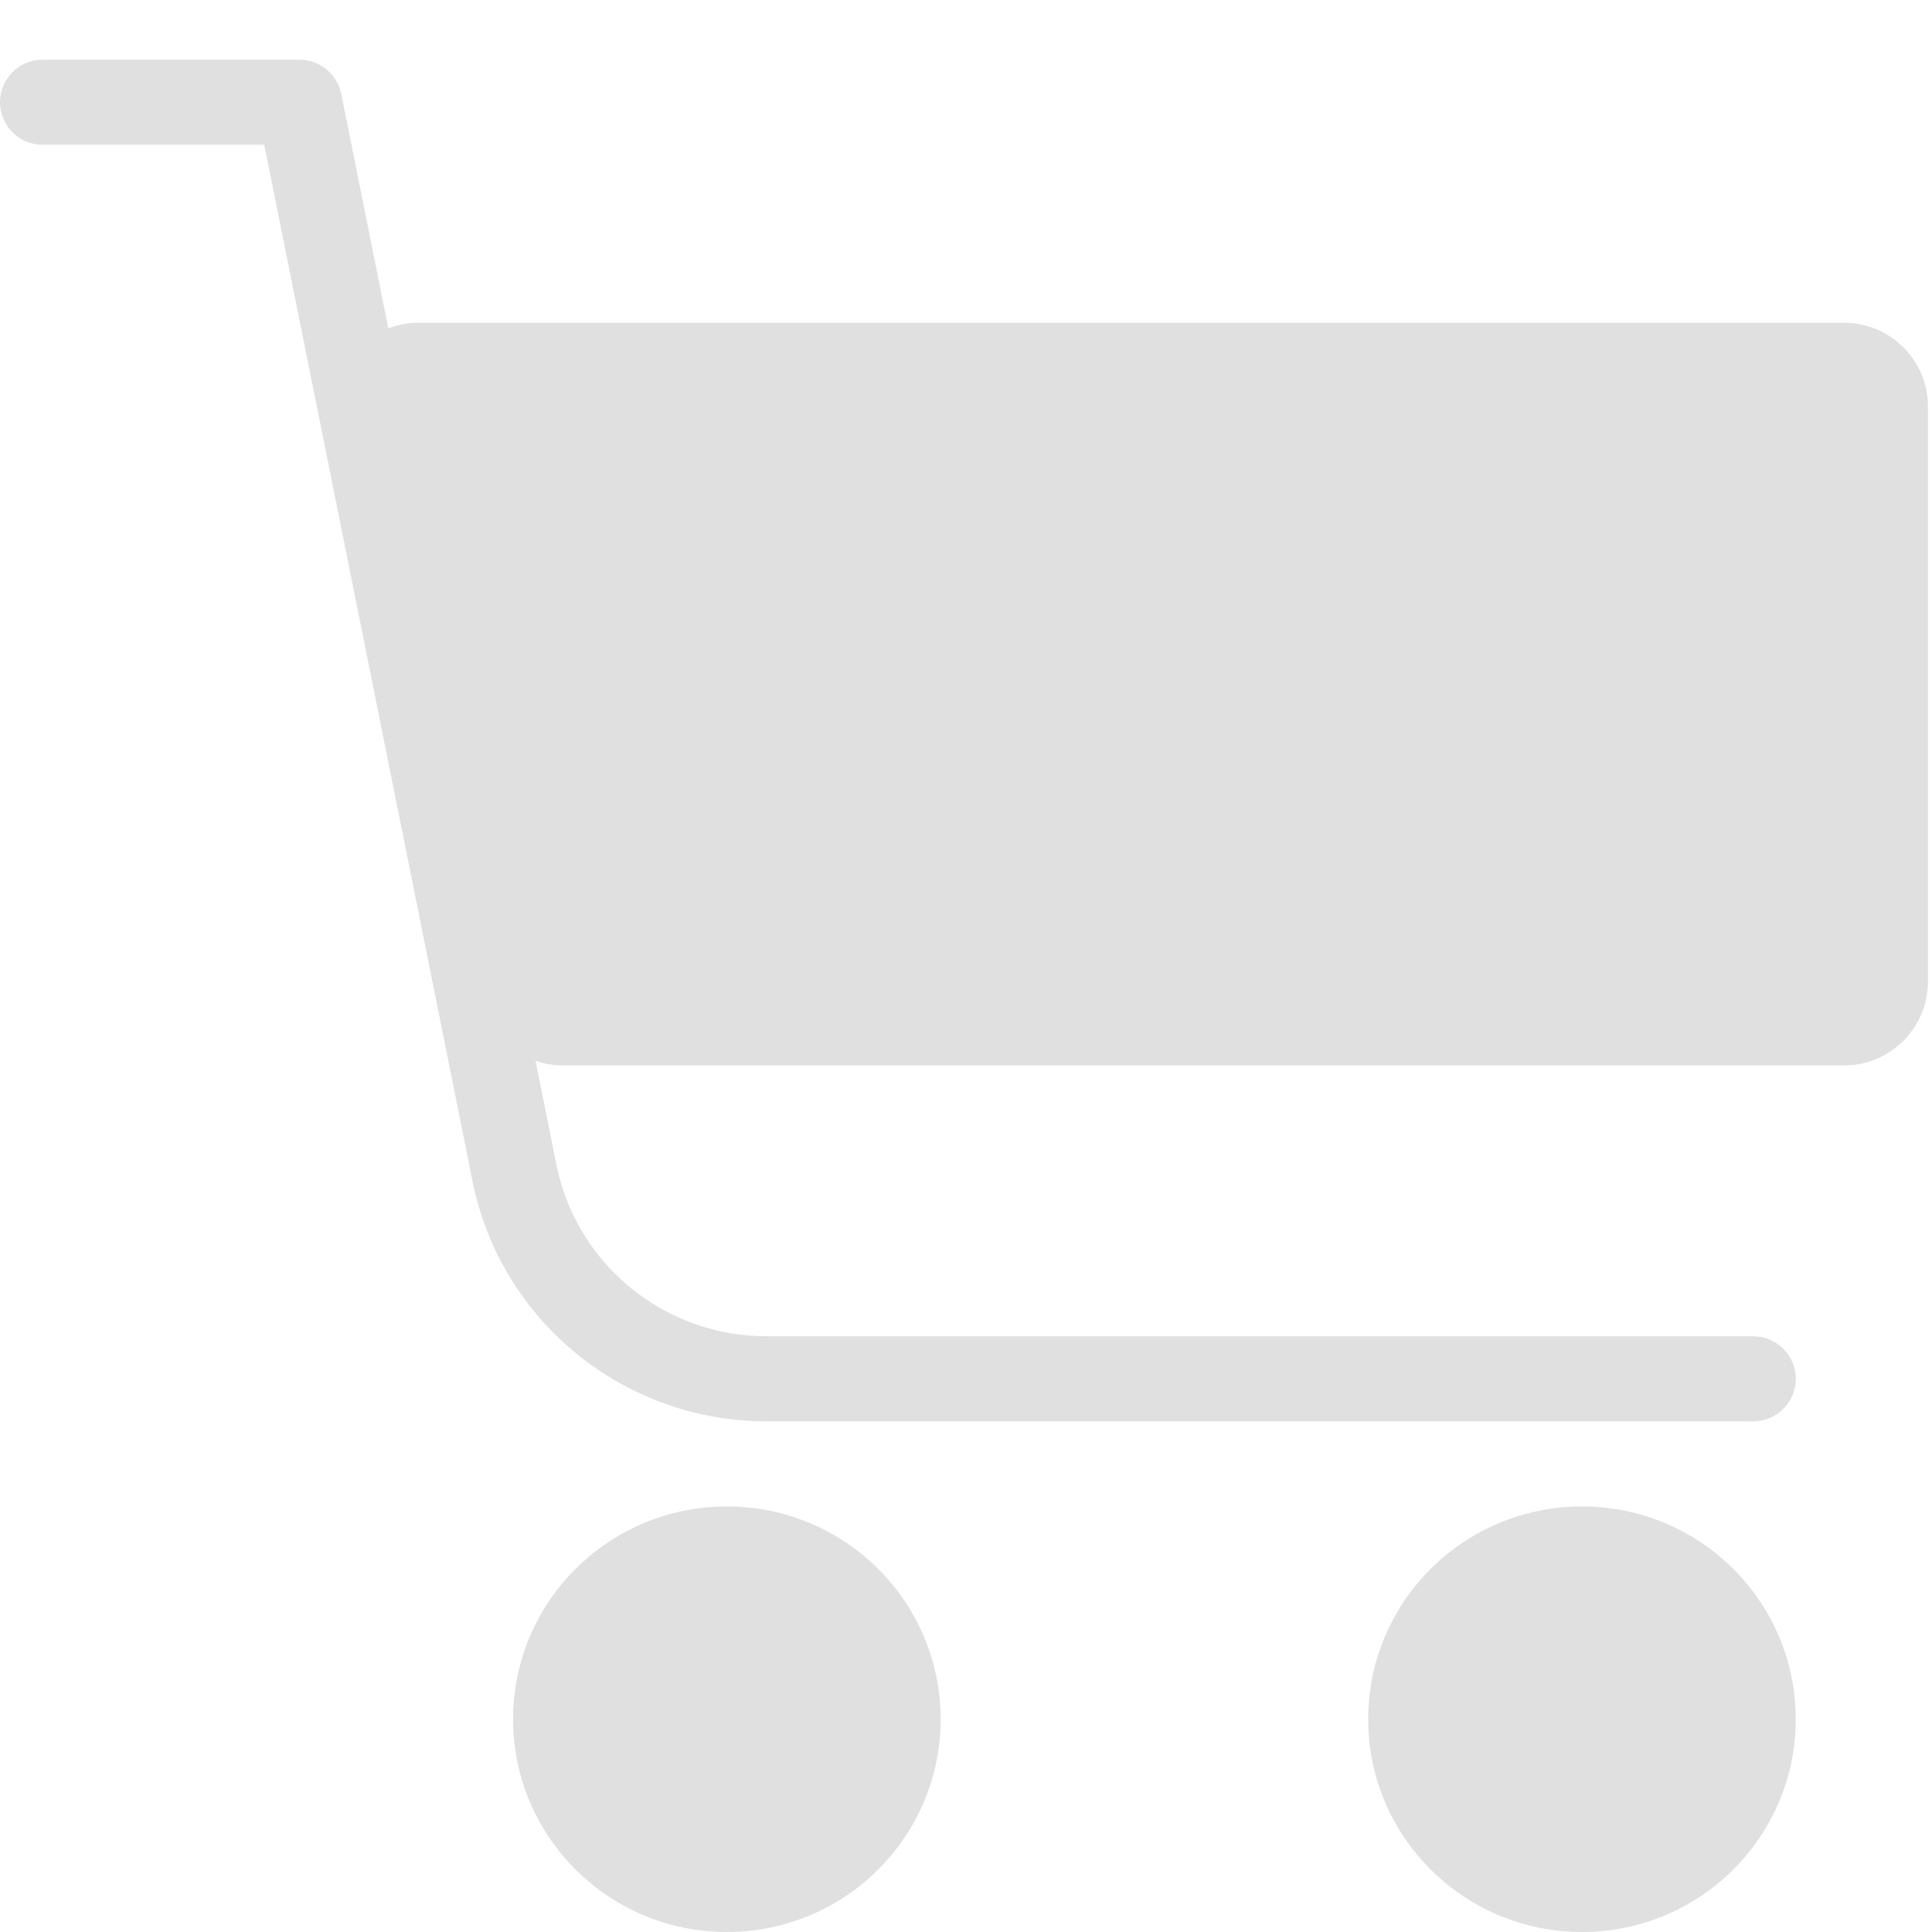
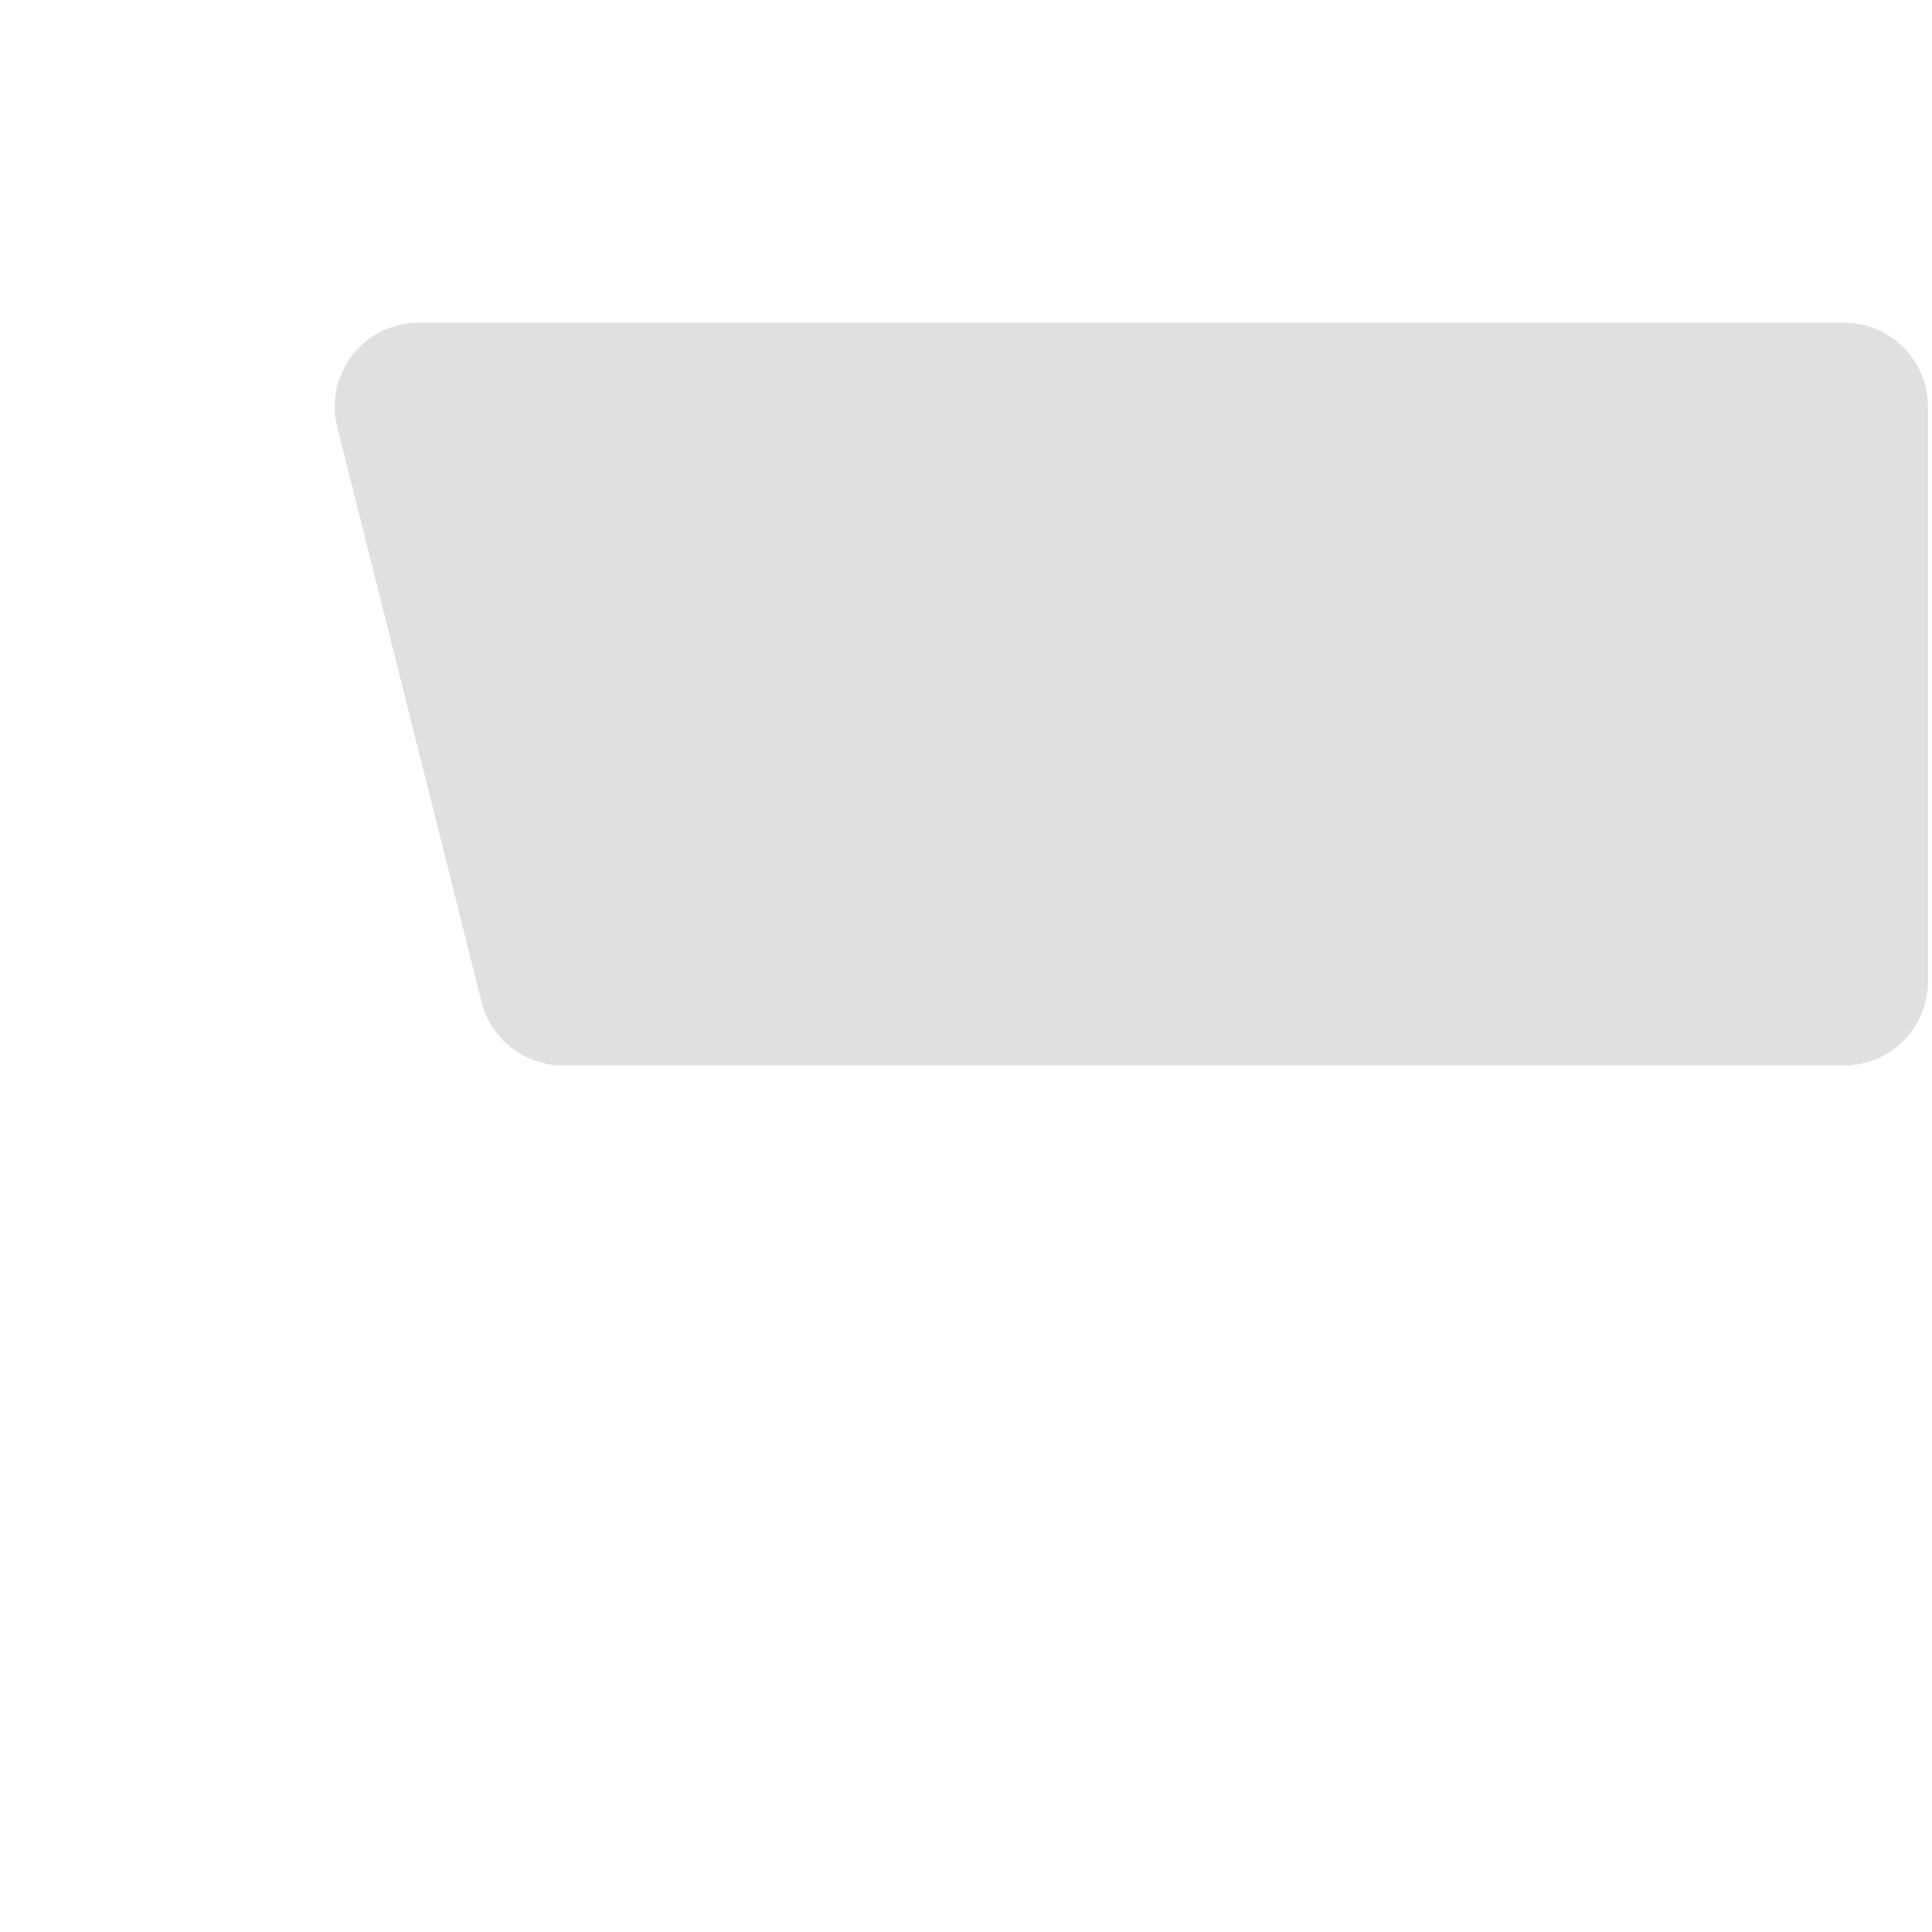
<svg xmlns="http://www.w3.org/2000/svg" width="23" height="23" viewBox="0 0 23 23" fill="none">
  <g clip-path="url(#clip0_1563_16587)">
    <path d="M4.015 5.086C3.856 4.454 4.333 3.842 4.984 3.842H21.952C22.504 3.842 22.952 4.29 22.952 4.842V11.684C22.952 12.236 22.504 12.684 21.952 12.684H6.703C6.245 12.684 5.845 12.372 5.733 11.928L4.015 5.086Z" fill="#E0E0E0" />
-     <path d="M18.833 23C20.239 23 21.378 21.866 21.378 20.467C21.378 19.068 20.239 17.934 18.833 17.934C17.427 17.934 16.288 19.068 16.288 20.467C16.288 21.866 17.427 23 18.833 23Z" fill="#E0E0E0" />
-     <path d="M8.653 23C10.059 23 11.198 21.866 11.198 20.467C11.198 19.068 10.059 17.934 8.653 17.934C7.248 17.934 6.108 19.068 6.108 20.467C6.108 21.866 7.248 23 8.653 23Z" fill="#E0E0E0" />
-     <path d="M20.87 16.921H9.12C7.424 16.918 5.963 15.726 5.627 14.071L3.146 1.724H0.509C0.228 1.724 0 1.497 0 1.217C0 0.937 0.228 0.71 0.509 0.71H3.563C3.805 0.71 4.014 0.88 4.062 1.116L6.625 13.871C6.866 15.054 7.908 15.905 9.12 15.908H20.87C21.151 15.908 21.379 16.135 21.379 16.414C21.379 16.694 21.151 16.921 20.87 16.921Z" fill="#E0E0E0" />
  </g>
  <defs>
    <clipPath id="clip0_1563_16587">
      <rect width="23" height="23" fill="white" />
    </clipPath>
  </defs>
</svg>